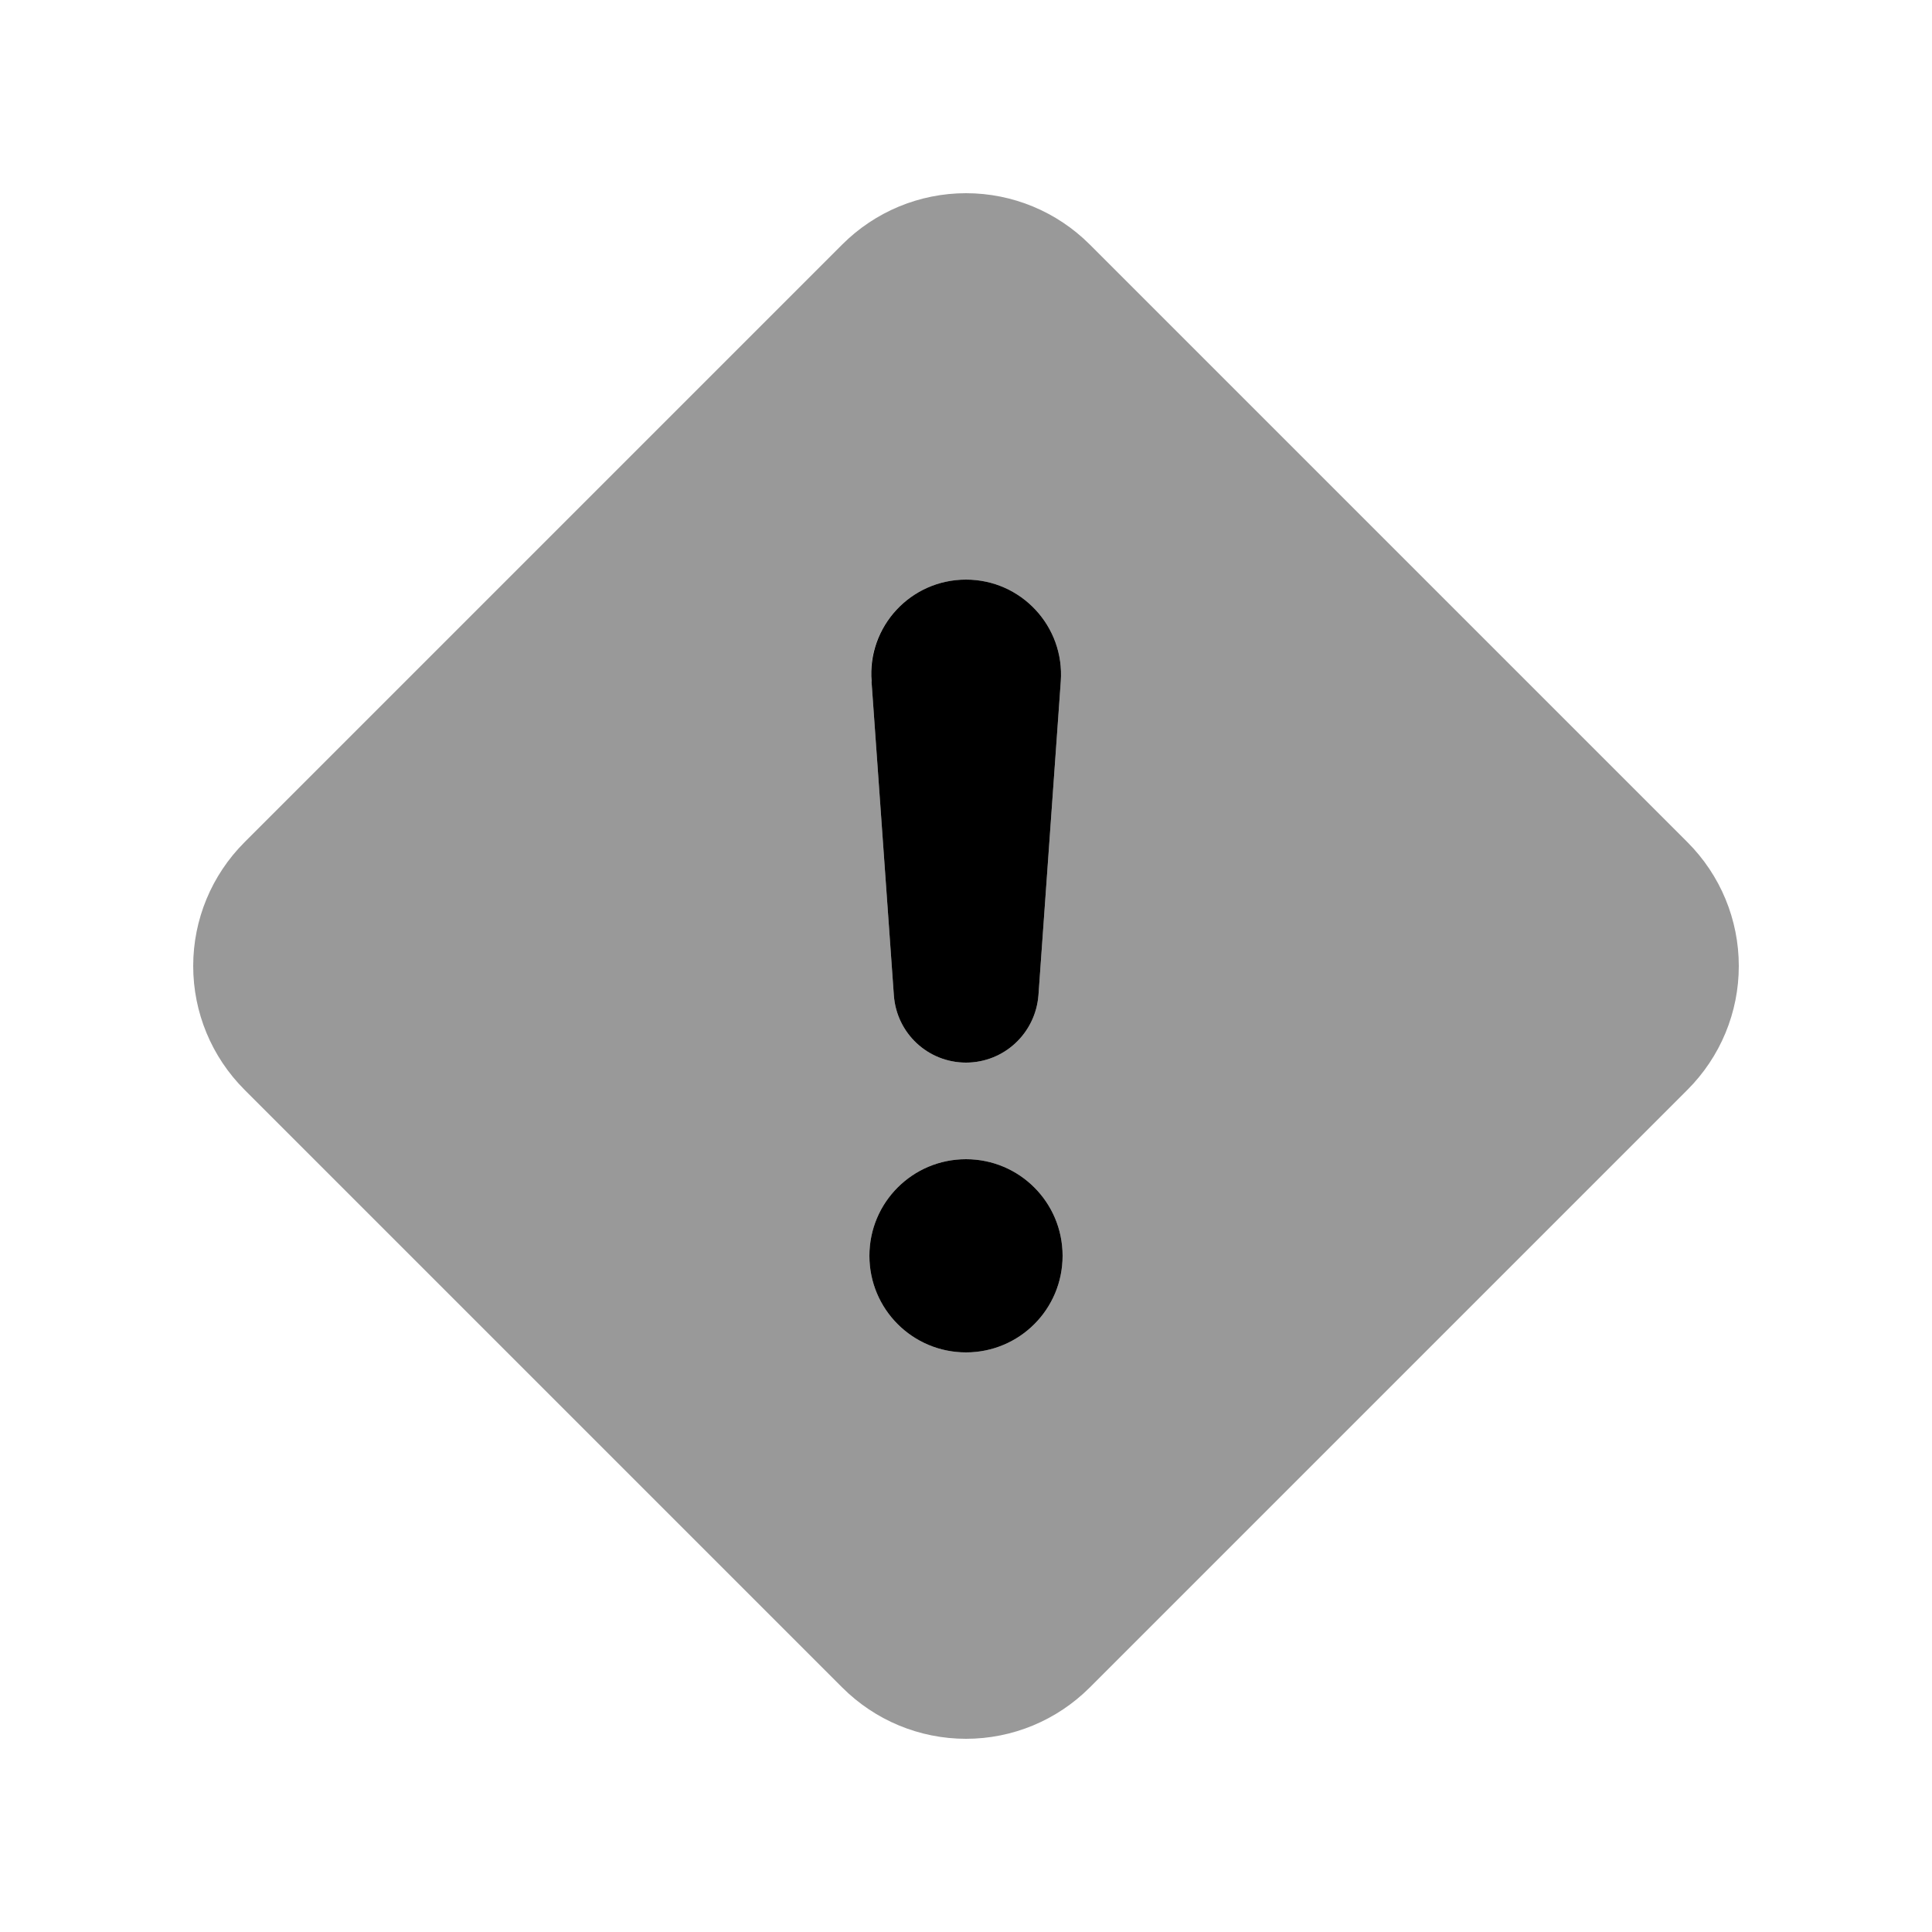
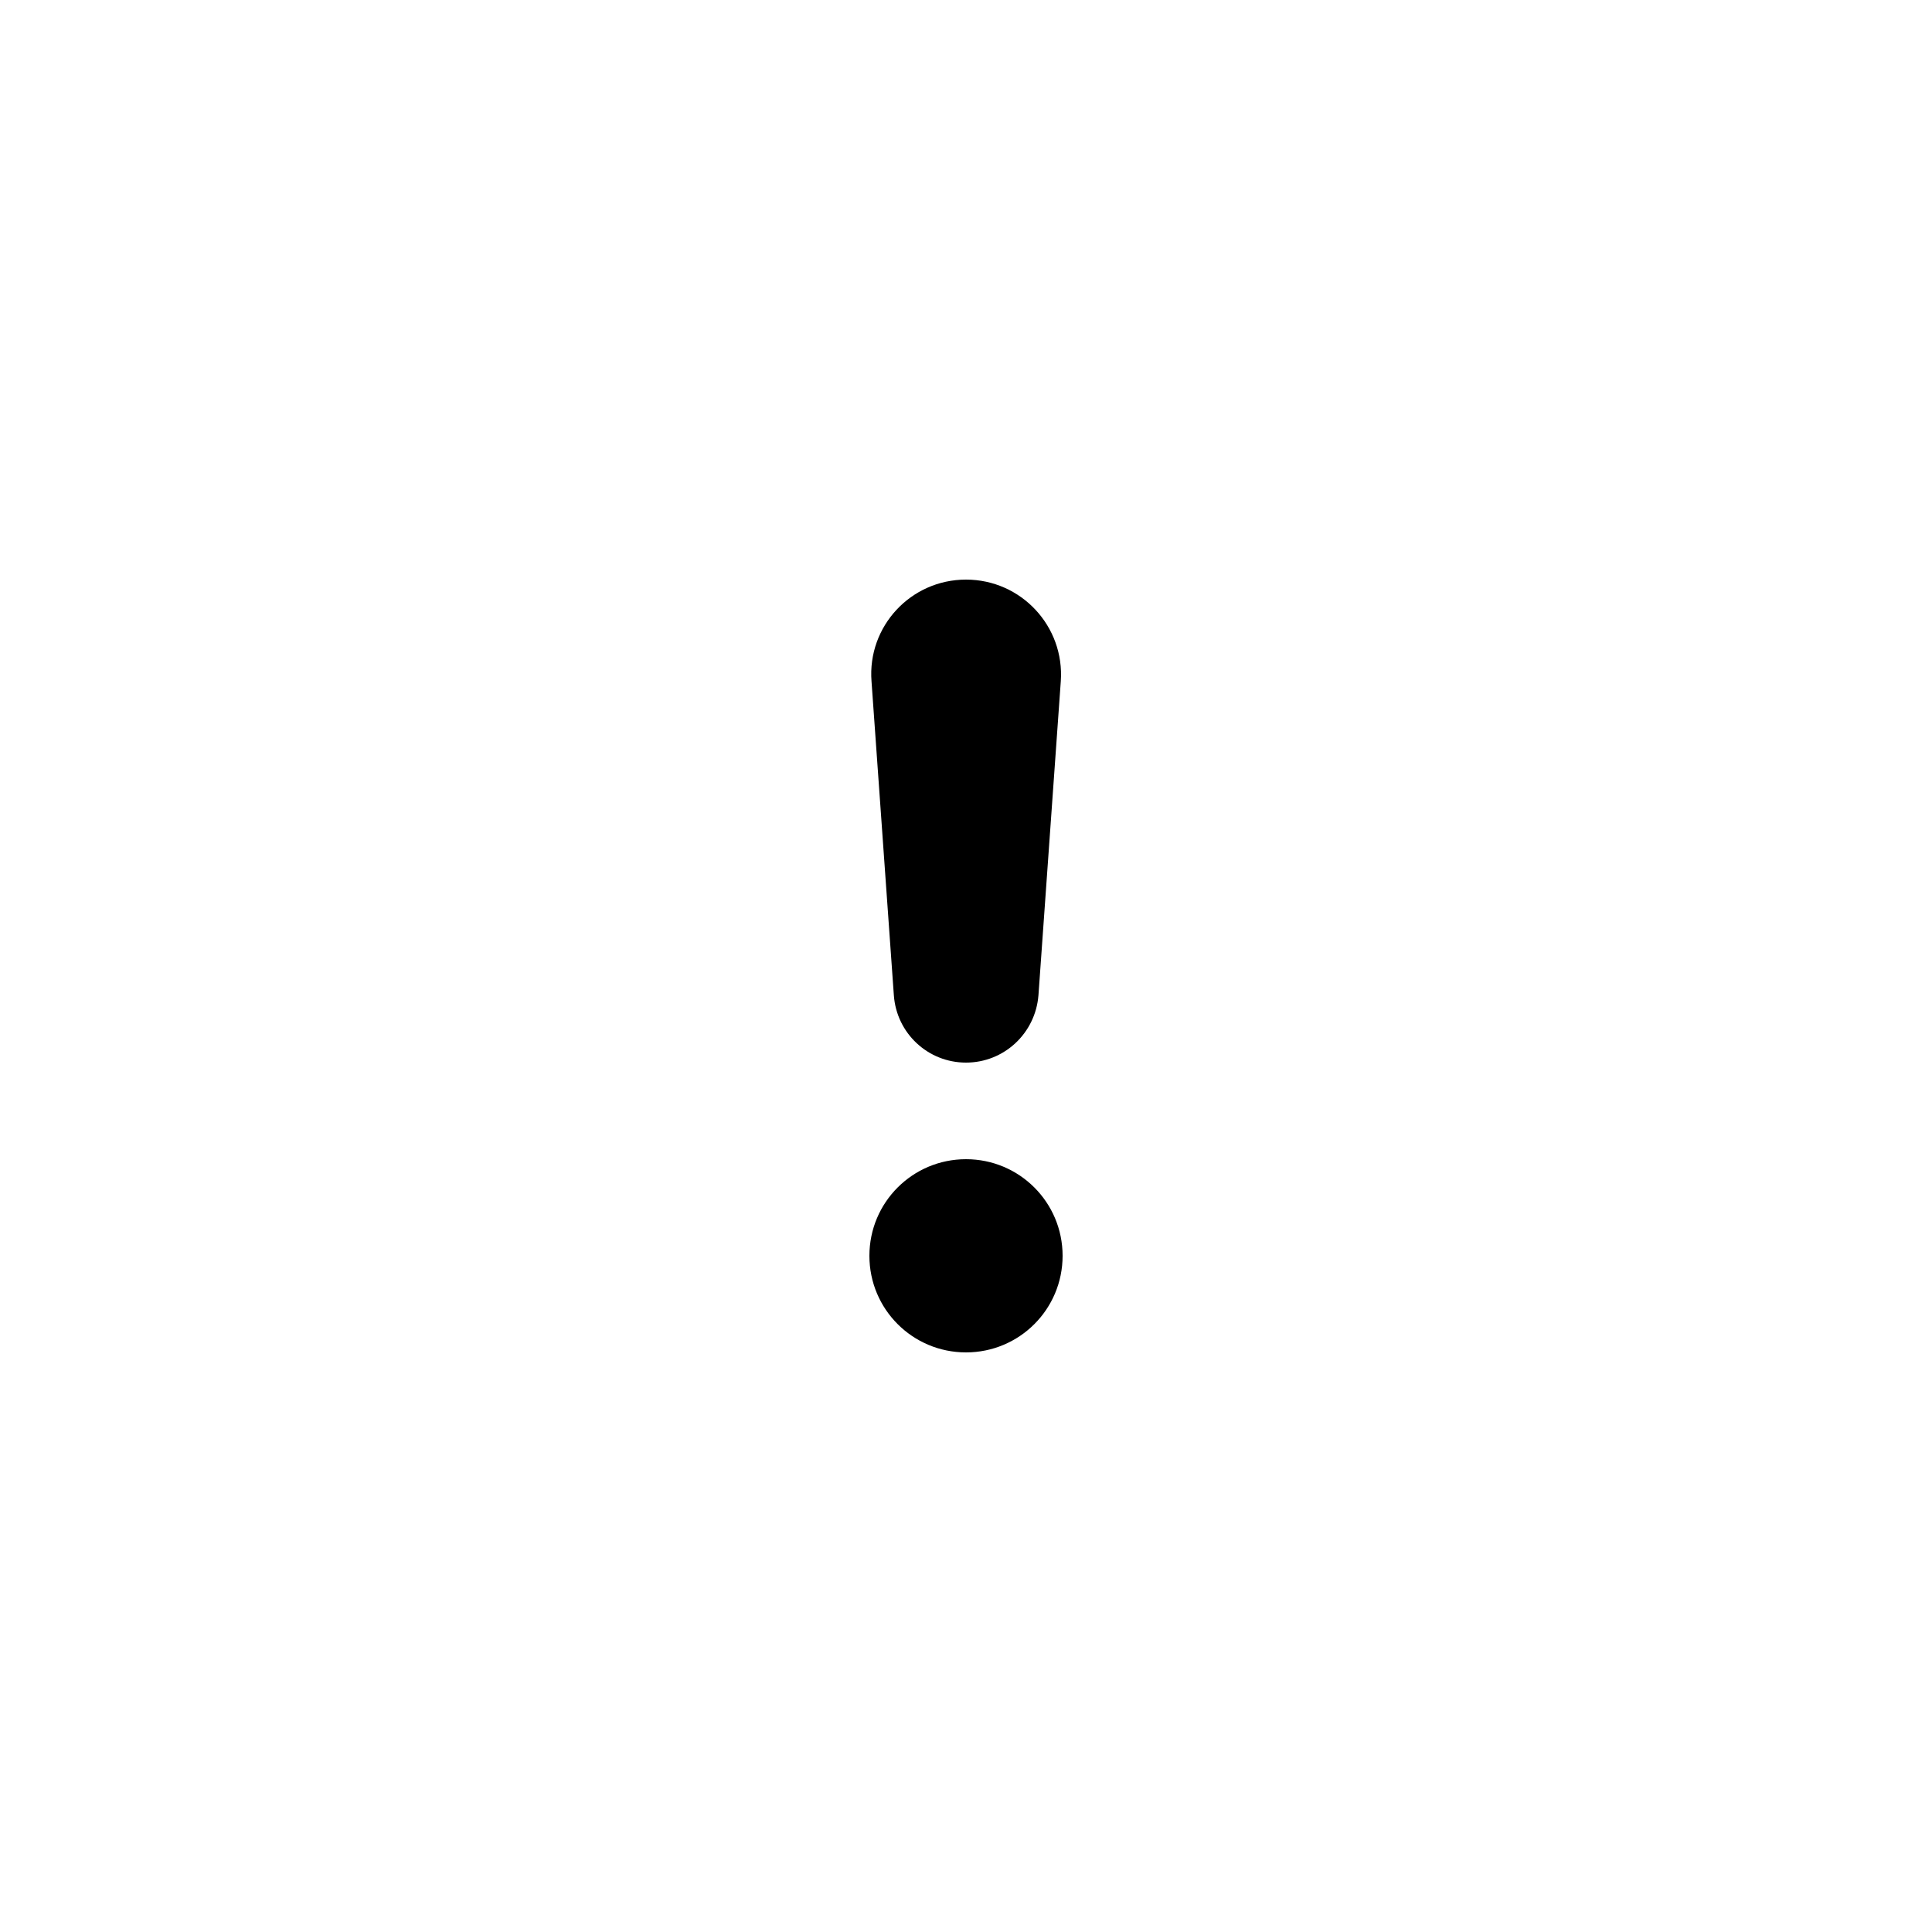
<svg xmlns="http://www.w3.org/2000/svg" viewBox="0 0 640 640">
-   <path opacity=".4" fill="currentColor" d="M64 320C64 335.4 70.1 350.1 81 361L279 559C289.9 569.9 304.6 576 320 576C335.4 576 350.1 569.9 361 559L559 361C569.9 350.1 576 335.4 576 320C576 304.6 569.9 289.9 559 279L361 81C350.1 70.1 335.4 64 320 64C304.6 64 289.9 70.1 279 81L81 279C70.1 289.9 64 304.6 64 320zM352 416C352 433.7 337.7 448 320 448C302.3 448 288 433.7 288 416C288 398.3 302.3 384 320 384C337.7 384 352 398.3 352 416zM288.6 225.7C287.3 207.5 301.7 192 320 192C338.3 192 352.7 207.5 351.4 225.7L344 329.7C343 342.3 332.6 352 320 352C307.4 352 297 342.3 296.1 329.7L288.7 225.7z" />
  <path fill="currentColor" d="M320 448C302.3 448 288 433.7 288 416C288 398.3 302.3 384 320 384C337.7 384 352 398.3 352 416C352 433.7 337.7 448 320 448zM320 192C338.3 192 352.7 207.5 351.4 225.7L344 329.7C343 342.3 332.6 352 320 352C307.4 352 297 342.3 296.1 329.7L288.7 225.7C287.3 207.5 301.7 192 320 192z" />
</svg>